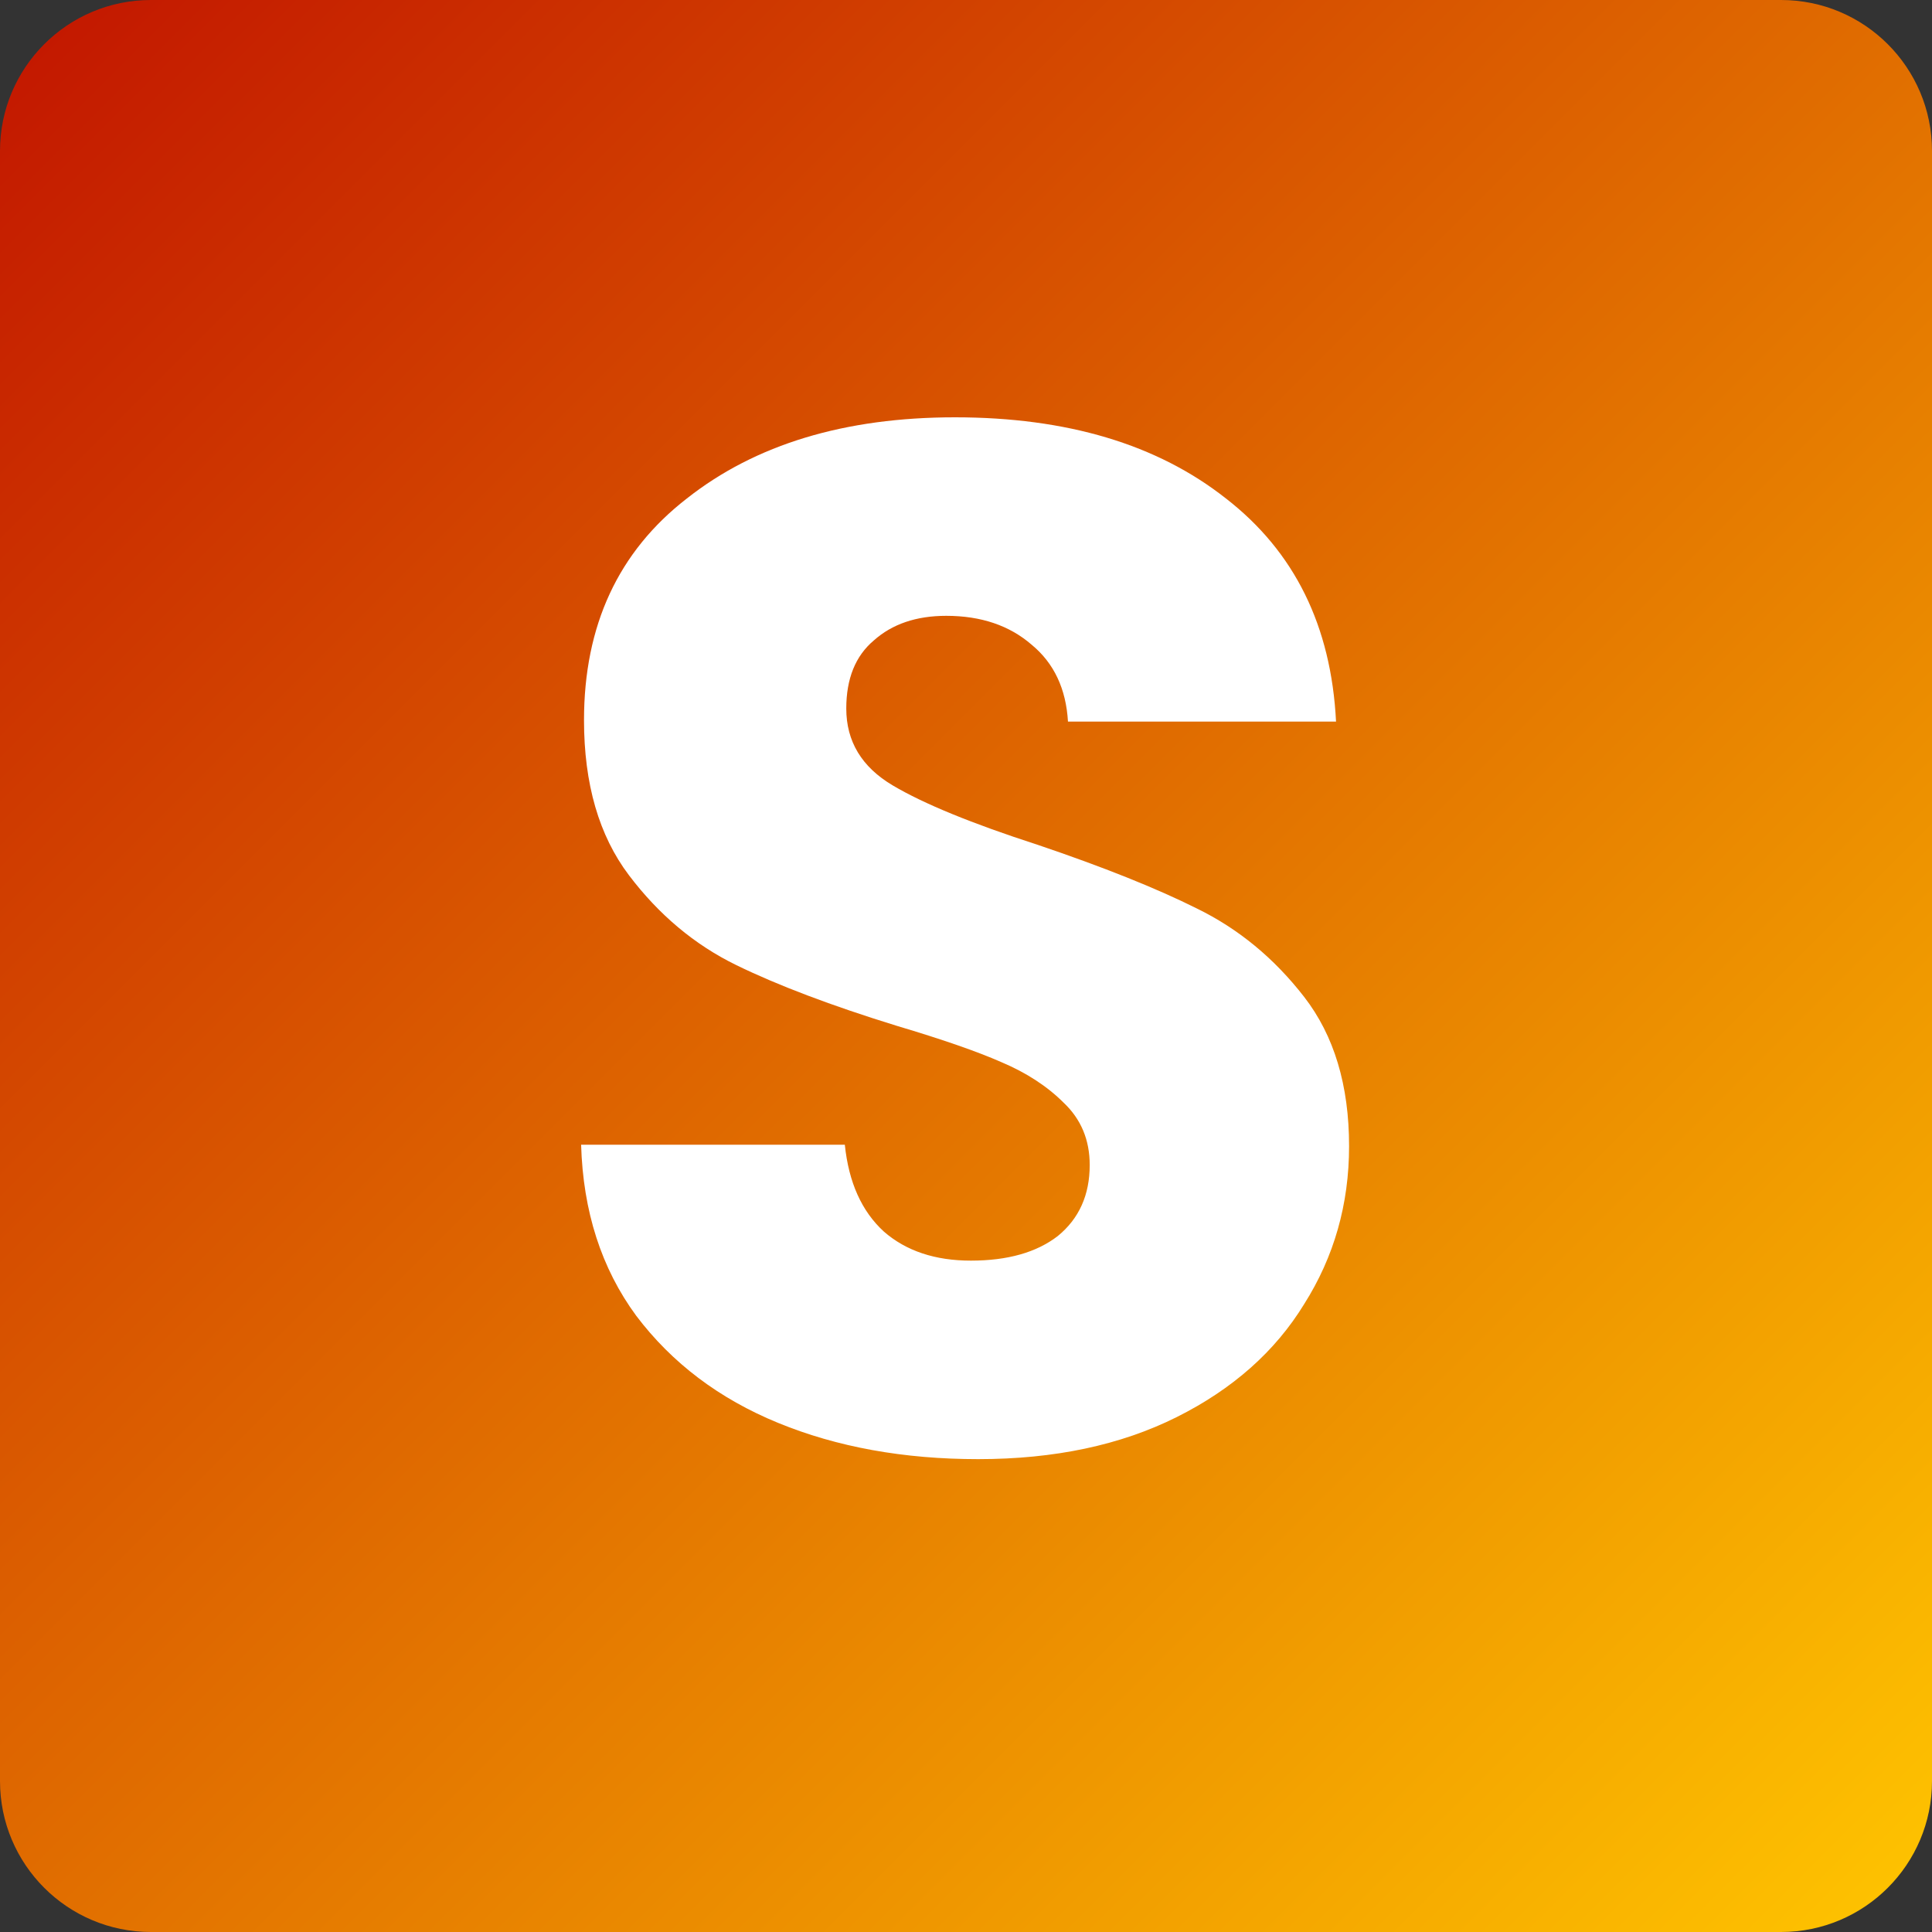
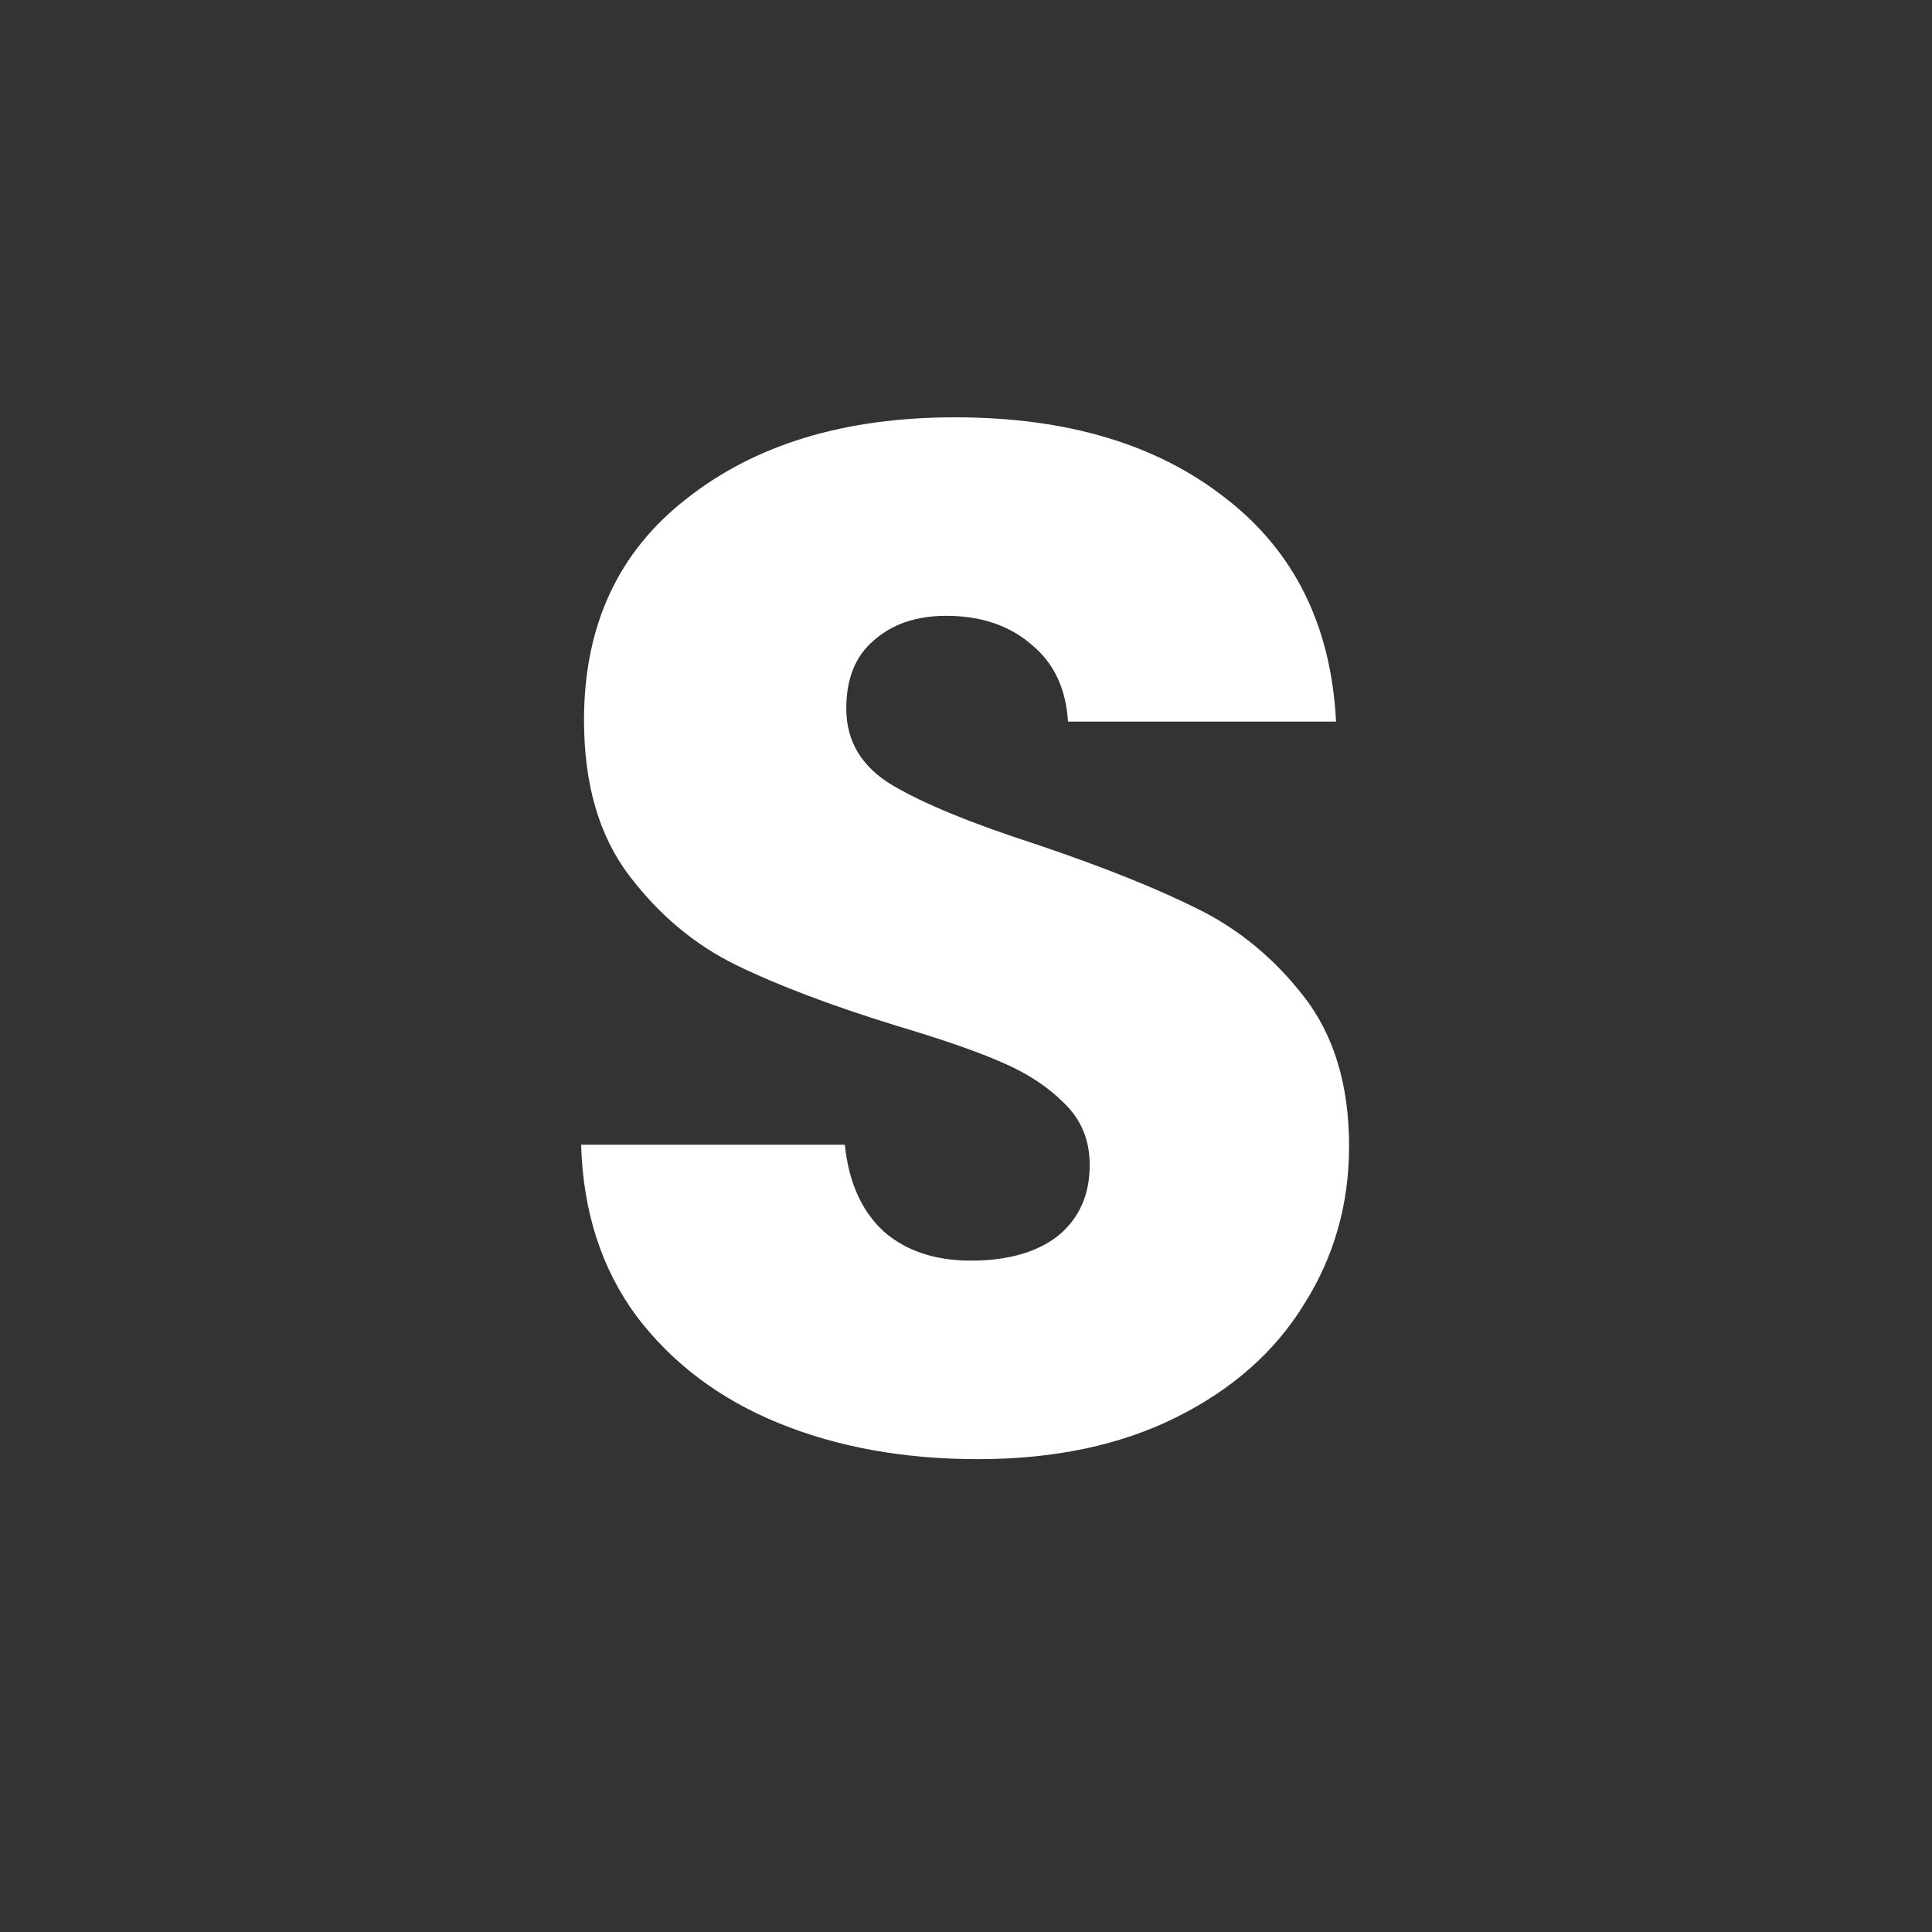
<svg xmlns="http://www.w3.org/2000/svg" width="32" height="32" viewBox="0 0 32 32" fill="none">
  <rect x="0" y="0" width="32" height="32" fill="#333333" stroke="none" />
-   <path d="M29.5 0H2.5C1.119 0 0 1.119 0 2.5V29.5C0 30.881 1.119 32 2.5 32H29.5C30.881 32 32 30.881 32 29.5V2.5C32 1.119 30.881 0 29.5 0Z" fill="url(#paint0_linear_1639_2)" />
  <path d="M16.201 24.168C14.969 24.168 13.865 23.968 12.889 23.568C11.913 23.168 11.129 22.576 10.537 21.792C9.961 21.008 9.657 20.064 9.625 18.96H13.993C14.057 19.584 14.273 20.064 14.641 20.4C15.009 20.72 15.489 20.88 16.081 20.88C16.689 20.88 17.169 20.744 17.521 20.472C17.873 20.184 18.049 19.792 18.049 19.296C18.049 18.88 17.905 18.536 17.617 18.264C17.345 17.992 17.001 17.768 16.585 17.592C16.185 17.416 15.609 17.216 14.857 16.992C13.769 16.656 12.881 16.32 12.193 15.984C11.505 15.648 10.913 15.152 10.417 14.496C9.921 13.84 9.673 12.984 9.673 11.928C9.673 10.36 10.241 9.136 11.377 8.256C12.513 7.36 13.993 6.912 15.817 6.912C17.673 6.912 19.169 7.36 20.305 8.256C21.441 9.136 22.049 10.368 22.129 11.952H17.689C17.657 11.408 17.457 10.984 17.089 10.68C16.721 10.36 16.249 10.2 15.673 10.2C15.177 10.2 14.777 10.336 14.473 10.608C14.169 10.864 14.017 11.24 14.017 11.736C14.017 12.28 14.273 12.704 14.785 13.008C15.297 13.312 16.097 13.64 17.185 13.992C18.273 14.36 19.153 14.712 19.825 15.048C20.513 15.384 21.105 15.872 21.601 16.512C22.097 17.152 22.345 17.976 22.345 18.984C22.345 19.944 22.097 20.816 21.601 21.6C21.121 22.384 20.417 23.008 19.489 23.472C18.561 23.936 17.465 24.168 16.201 24.168Z" fill="white" />
  <defs>
    <linearGradient id="paint0_linear_1639_2" x1="0" y1="0" x2="32" y2="32" gradientUnits="userSpaceOnUse">
      <stop stop-color="#C21500" />
      <stop offset="1" stop-color="#FFC500" />
    </linearGradient>
  </defs>
</svg>